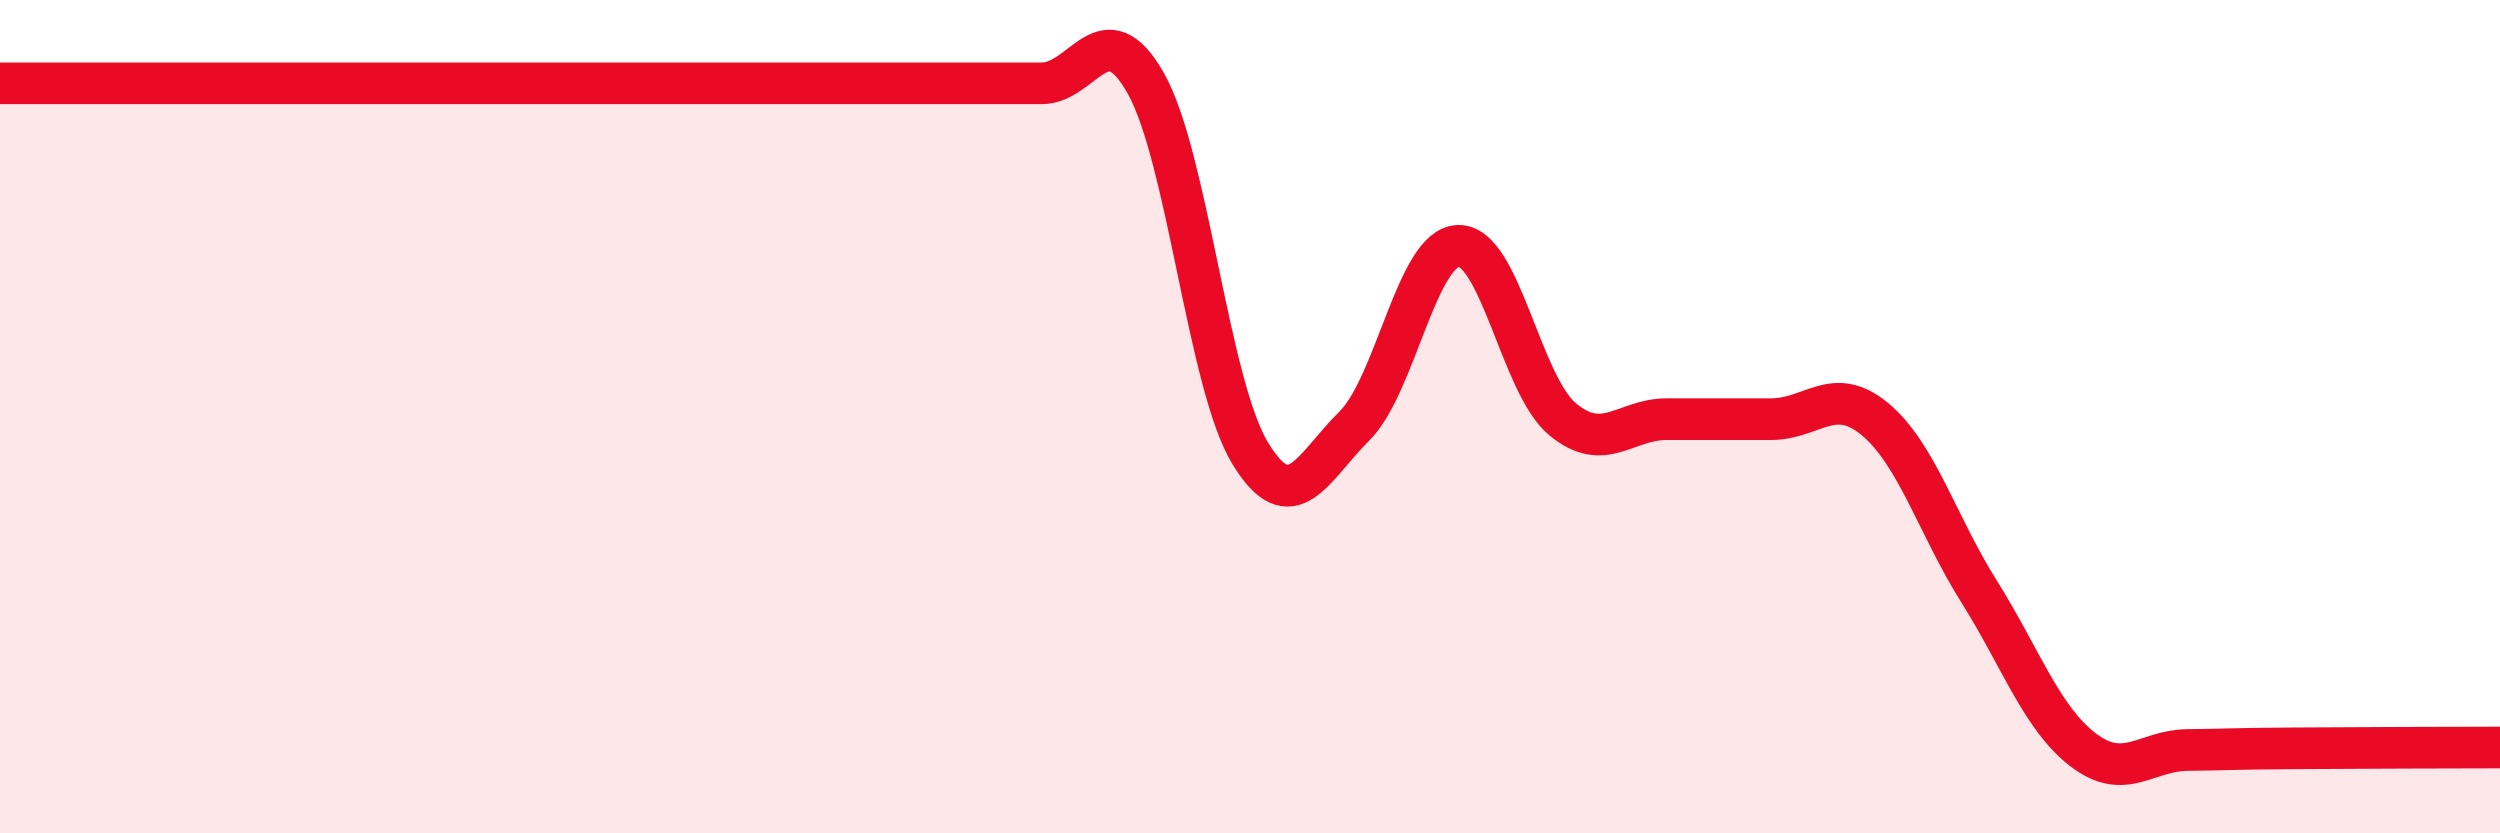
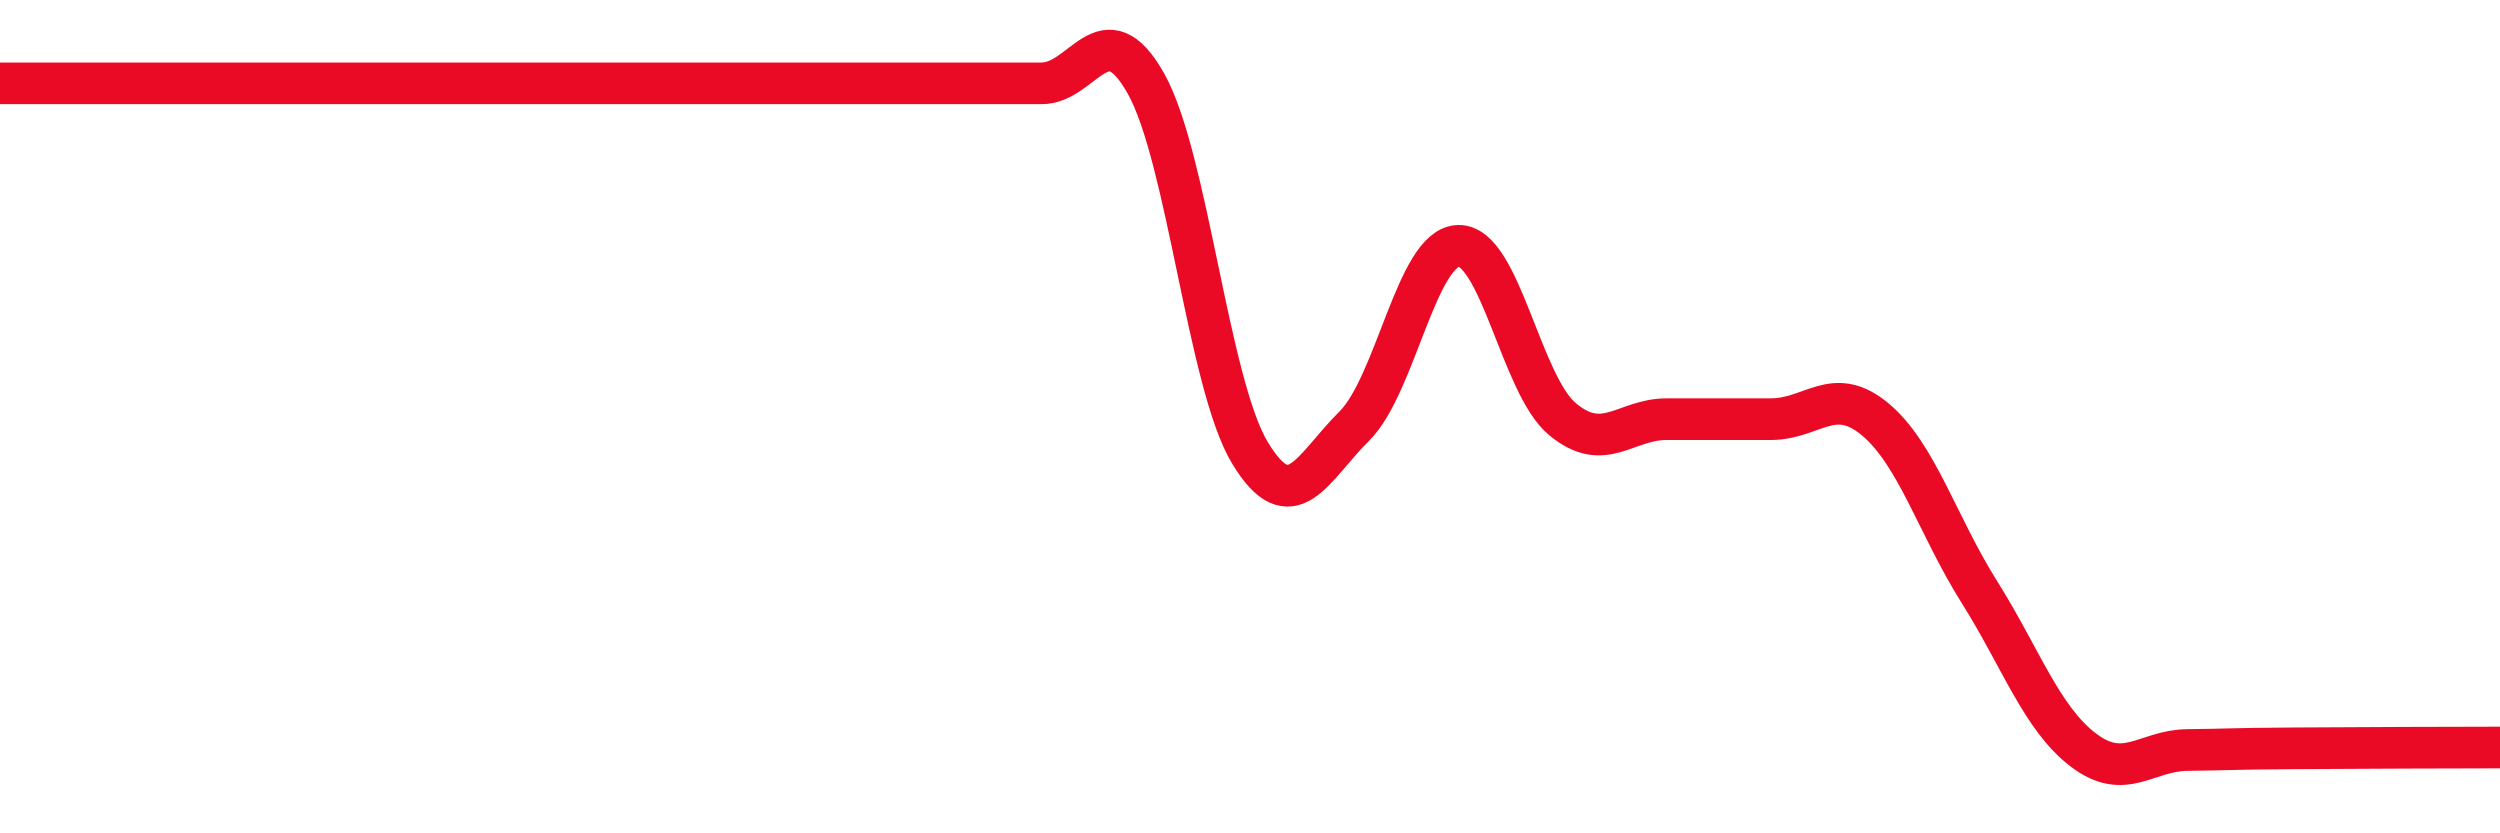
<svg xmlns="http://www.w3.org/2000/svg" width="60" height="20" viewBox="0 0 60 20">
-   <path d="M 0,2 C 0.5,2 1.5,2 2.5,2 C 3.5,2 4,2 5,2 C 6,2 6.5,2 7.5,2 C 8.5,2 9,2 10,2 C 11,2 11.5,2 12.5,2 C 13.5,2 14,2 15,2 C 16,2 16.5,2 17.5,2 C 18.5,2 19,2 20,2 C 21,2 21.5,2 22.5,2 C 23.5,2 24,2 25,2 C 26,2 26.5,0.23 27.5,2 C 28.5,3.77 29,9.22 30,10.87 C 31,12.52 31.5,11.22 32.5,10.23 C 33.5,9.24 34,5.93 35,5.9 C 36,5.87 36.5,9.23 37.5,10.06 C 38.5,10.89 39,10.06 40,10.06 C 41,10.06 41.5,10.06 42.5,10.06 C 43.5,10.06 44,9.23 45,10.06 C 46,10.89 46.5,12.61 47.5,14.2 C 48.5,15.79 49,17.24 50,18 C 51,18.76 51.5,18.01 52.5,18 C 53.5,17.99 53.5,17.97 55,17.96 C 56.5,17.95 59,17.94 60,17.94L60 20L0 20Z" fill="#EB0A25" opacity="0.1" stroke-linecap="round" stroke-linejoin="round" />
  <path d="M 0,2 C 0.5,2 1.5,2 2.5,2 C 3.5,2 4,2 5,2 C 6,2 6.5,2 7.5,2 C 8.5,2 9,2 10,2 C 11,2 11.5,2 12.5,2 C 13.5,2 14,2 15,2 C 16,2 16.5,2 17.5,2 C 18.5,2 19,2 20,2 C 21,2 21.5,2 22.5,2 C 23.5,2 24,2 25,2 C 26,2 26.5,0.23 27.5,2 C 28.5,3.77 29,9.22 30,10.87 C 31,12.52 31.5,11.22 32.5,10.23 C 33.5,9.24 34,5.93 35,5.9 C 36,5.87 36.5,9.23 37.5,10.06 C 38.5,10.89 39,10.06 40,10.06 C 41,10.06 41.5,10.06 42.5,10.06 C 43.5,10.06 44,9.23 45,10.06 C 46,10.89 46.5,12.61 47.5,14.2 C 48.5,15.79 49,17.24 50,18 C 51,18.76 51.5,18.01 52.5,18 C 53.5,17.99 53.5,17.97 55,17.96 C 56.5,17.95 59,17.94 60,17.94" stroke="#EB0A25" stroke-width="1" fill="none" stroke-linecap="round" stroke-linejoin="round" />
</svg>